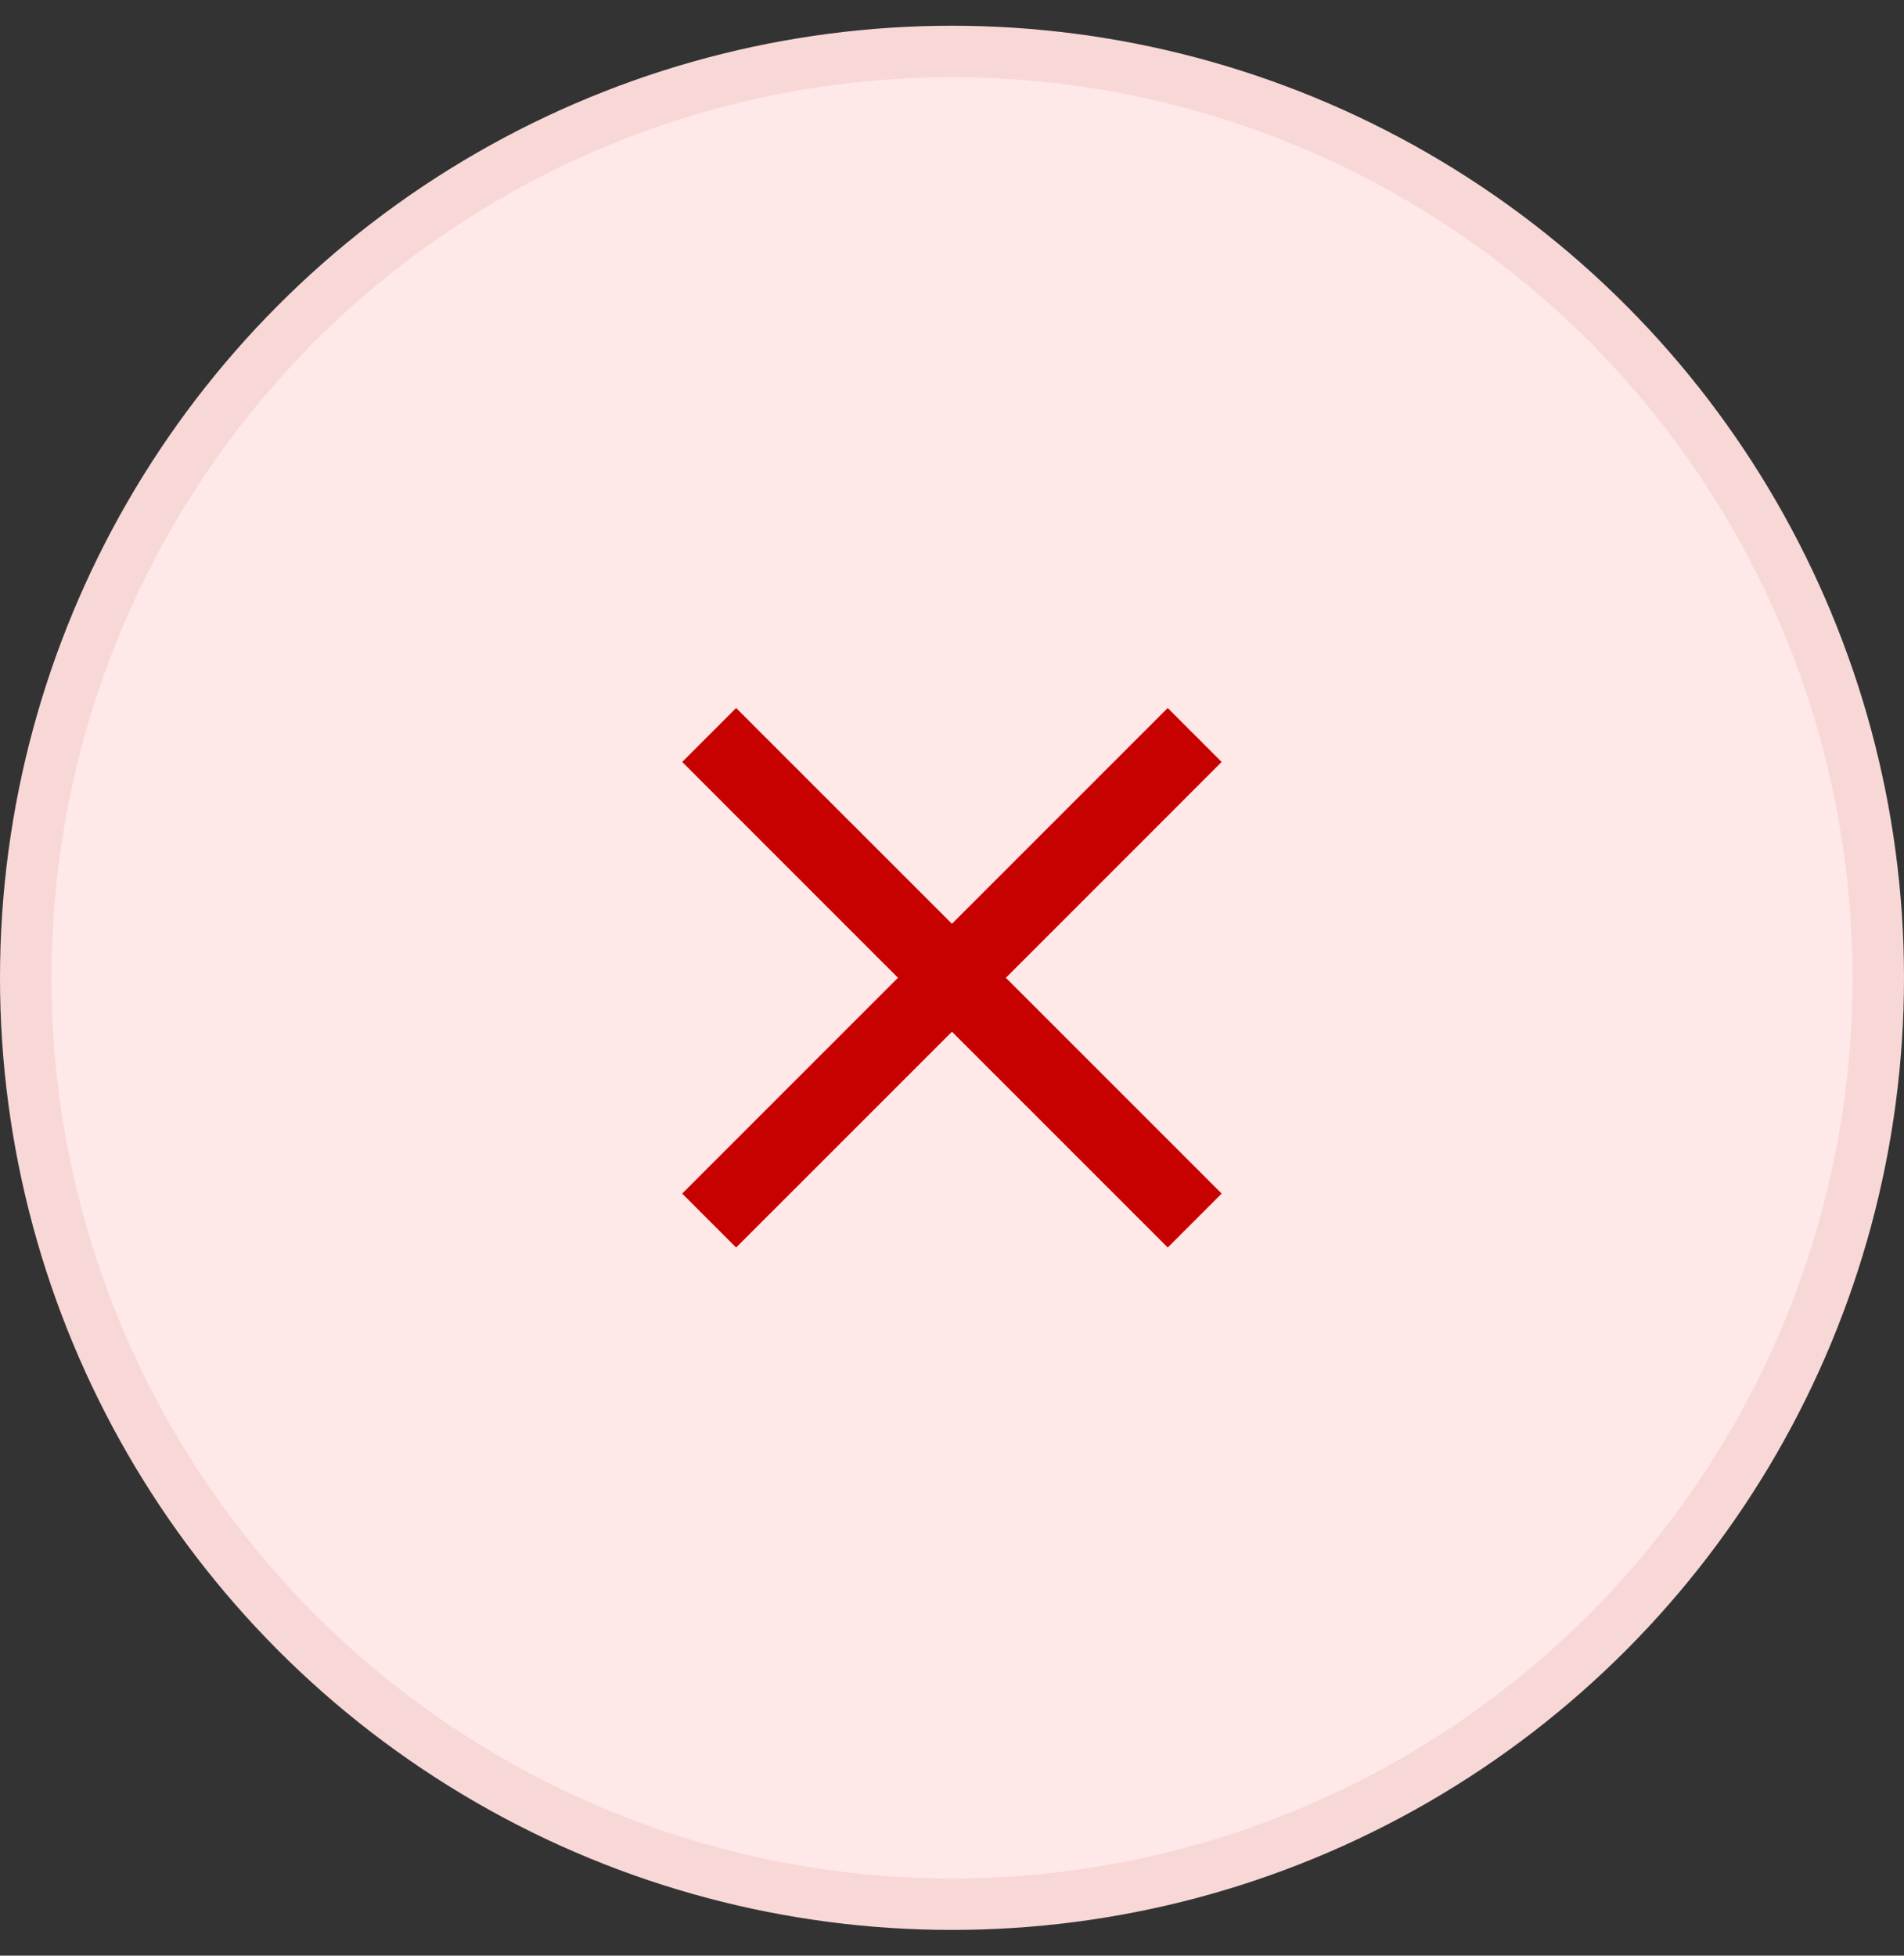
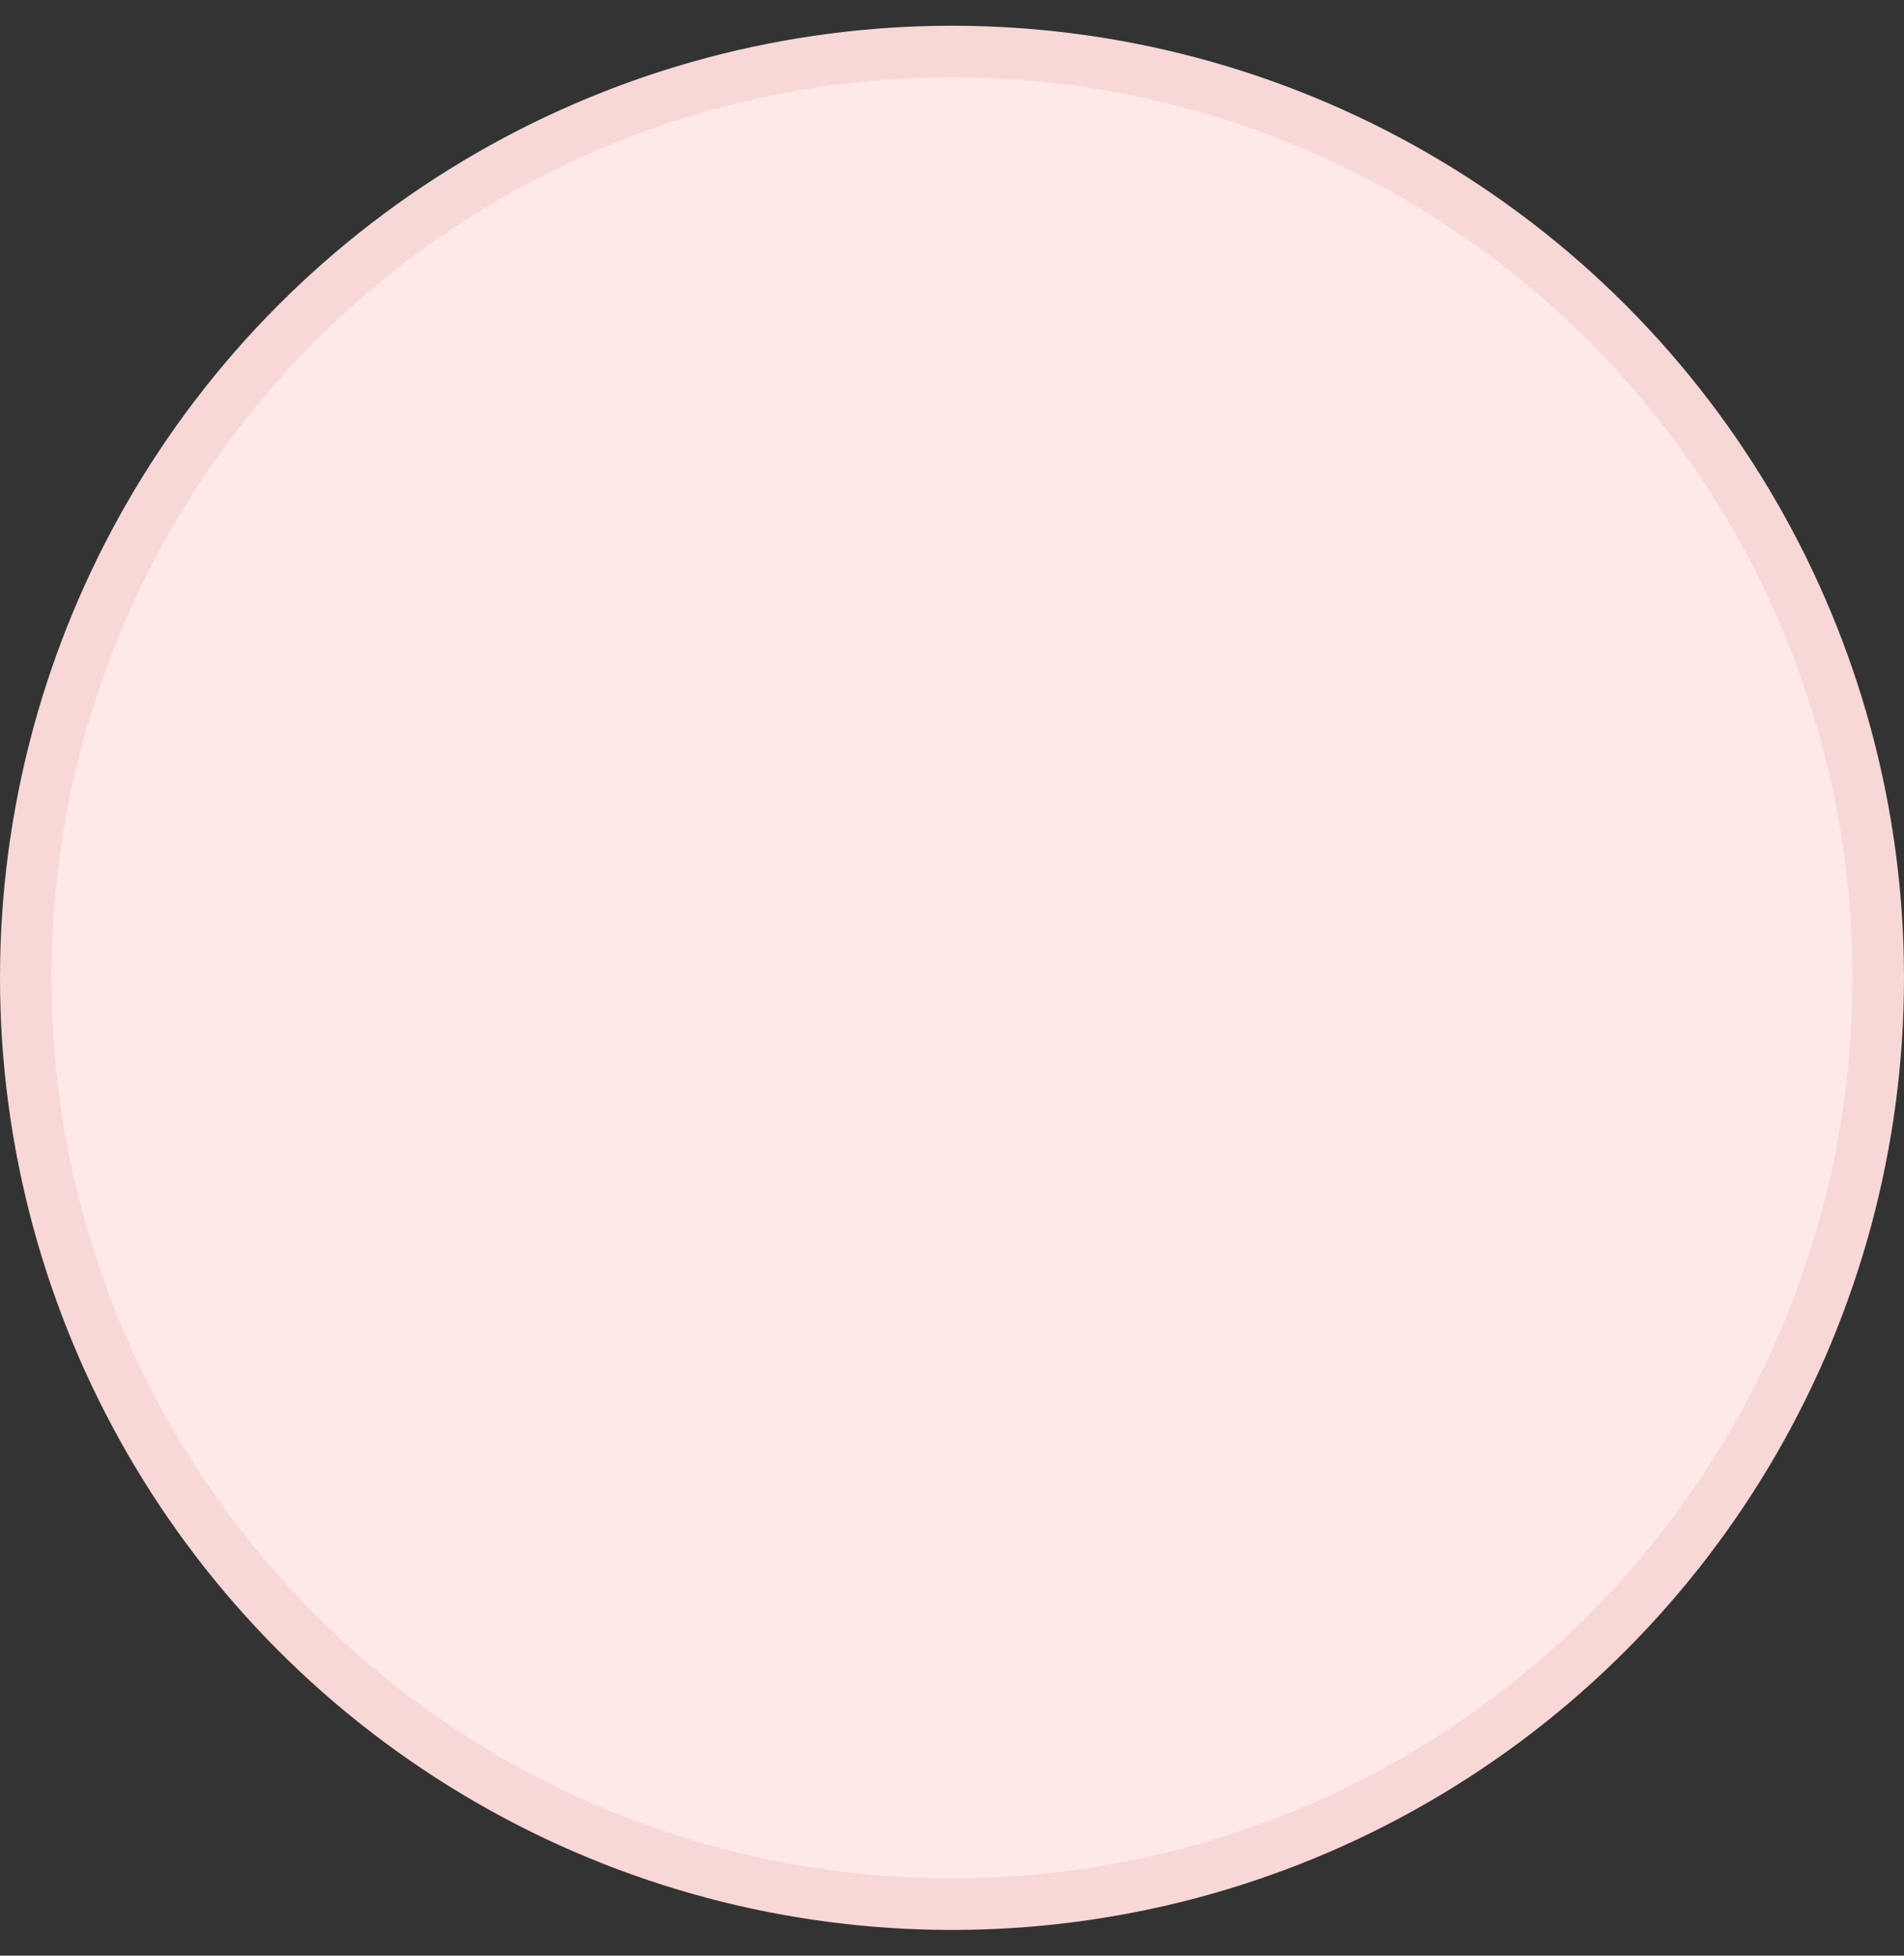
<svg xmlns="http://www.w3.org/2000/svg" width="37" height="38" viewBox="0 0 37 38" fill="none">
  <rect x="0" y="0" width="37" height="38" fill="#333333" stroke="none" />
  <circle cx="18.5" cy="19" r="18" fill="#FFE8E8" stroke="#F8D7D7" />
-   <path d="M14.305 24.24L13.257 23.192L17.45 18.999L13.257 14.805L14.305 13.757L18.499 17.95L22.692 13.757L23.74 14.805L19.547 18.999L23.74 23.192L22.692 24.24L18.499 20.047L14.305 24.24Z" fill="#C70000" />
</svg>